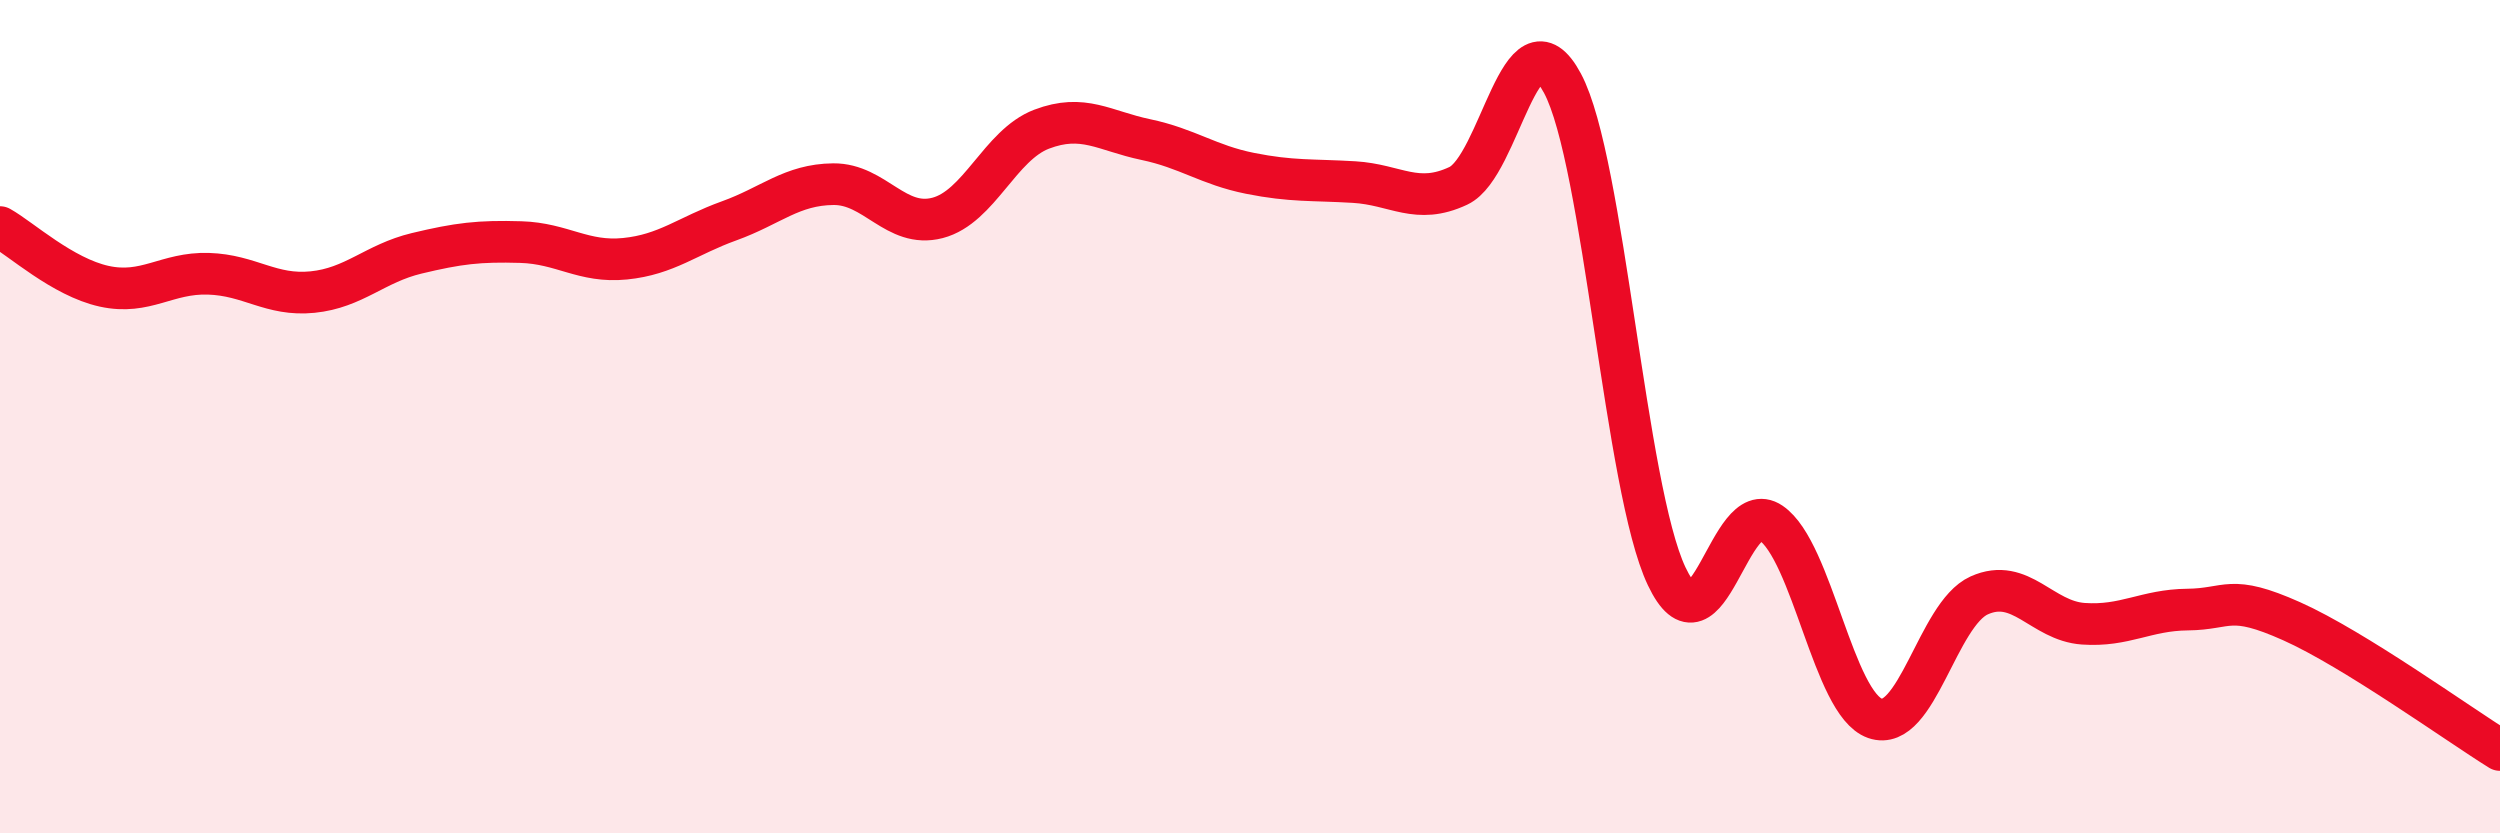
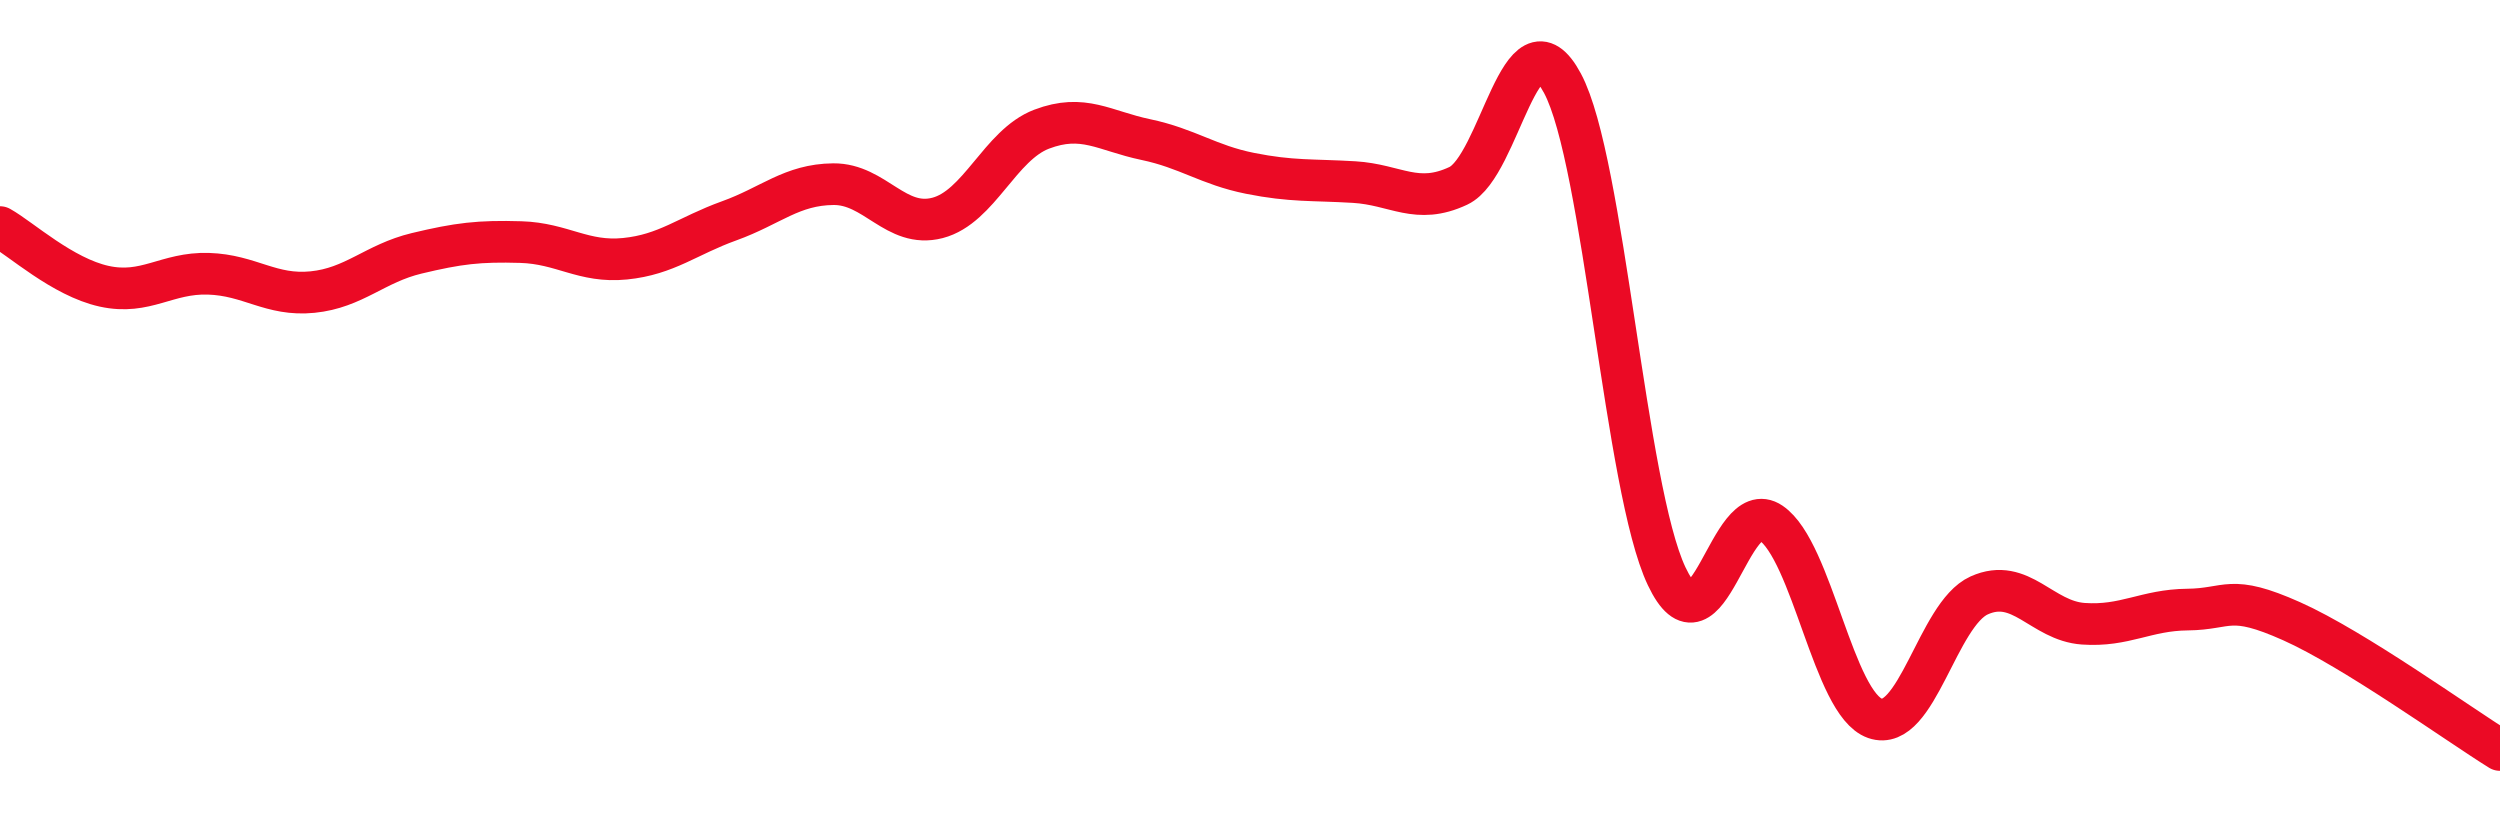
<svg xmlns="http://www.w3.org/2000/svg" width="60" height="20" viewBox="0 0 60 20">
-   <path d="M 0,5.45 C 0.5,5.73 1.5,6.65 2.5,6.87 C 3.5,7.09 4,6.54 5,6.57 C 6,6.6 6.5,7.11 7.5,7.01 C 8.5,6.91 9,6.32 10,6.08 C 11,5.84 11.5,5.78 12.5,5.81 C 13.5,5.84 14,6.31 15,6.21 C 16,6.11 16.5,5.66 17.5,5.3 C 18.5,4.94 19,4.43 20,4.42 C 21,4.41 21.5,5.49 22.5,5.23 C 23.5,4.97 24,3.48 25,3.1 C 26,2.72 26.5,3.14 27.5,3.35 C 28.5,3.56 29,3.96 30,4.16 C 31,4.36 31.5,4.31 32.5,4.37 C 33.5,4.43 34,4.93 35,4.46 C 36,3.99 36.5,0.13 37.5,2 C 38.5,3.87 39,11.72 40,13.83 C 41,15.94 41.5,11.87 42.5,12.55 C 43.5,13.23 44,16.89 45,17.24 C 46,17.59 46.5,14.74 47.5,14.29 C 48.5,13.84 49,14.9 50,14.97 C 51,15.04 51.5,14.64 52.5,14.63 C 53.5,14.62 53.5,14.24 55,14.91 C 56.5,15.58 59,17.38 60,18L60 20L0 20Z" fill="#EB0A25" opacity="0.1" stroke-linecap="round" stroke-linejoin="round" />
  <path d="M 0,5.45 C 0.5,5.73 1.5,6.65 2.5,6.87 C 3.5,7.09 4,6.54 5,6.57 C 6,6.6 6.5,7.11 7.5,7.01 C 8.5,6.91 9,6.32 10,6.08 C 11,5.84 11.5,5.78 12.5,5.81 C 13.5,5.84 14,6.31 15,6.21 C 16,6.11 16.5,5.66 17.5,5.3 C 18.5,4.94 19,4.43 20,4.42 C 21,4.41 21.5,5.49 22.5,5.23 C 23.5,4.97 24,3.48 25,3.1 C 26,2.72 26.5,3.14 27.5,3.35 C 28.5,3.56 29,3.96 30,4.16 C 31,4.36 31.5,4.31 32.5,4.37 C 33.5,4.43 34,4.93 35,4.46 C 36,3.99 36.5,0.13 37.5,2 C 38.5,3.87 39,11.72 40,13.83 C 41,15.94 41.5,11.87 42.5,12.55 C 43.5,13.23 44,16.89 45,17.24 C 46,17.59 46.5,14.74 47.5,14.29 C 48.5,13.84 49,14.9 50,14.97 C 51,15.04 51.5,14.64 52.5,14.63 C 53.5,14.62 53.5,14.24 55,14.91 C 56.5,15.58 59,17.38 60,18" stroke="#EB0A25" stroke-width="1" fill="none" stroke-linecap="round" stroke-linejoin="round" />
</svg>